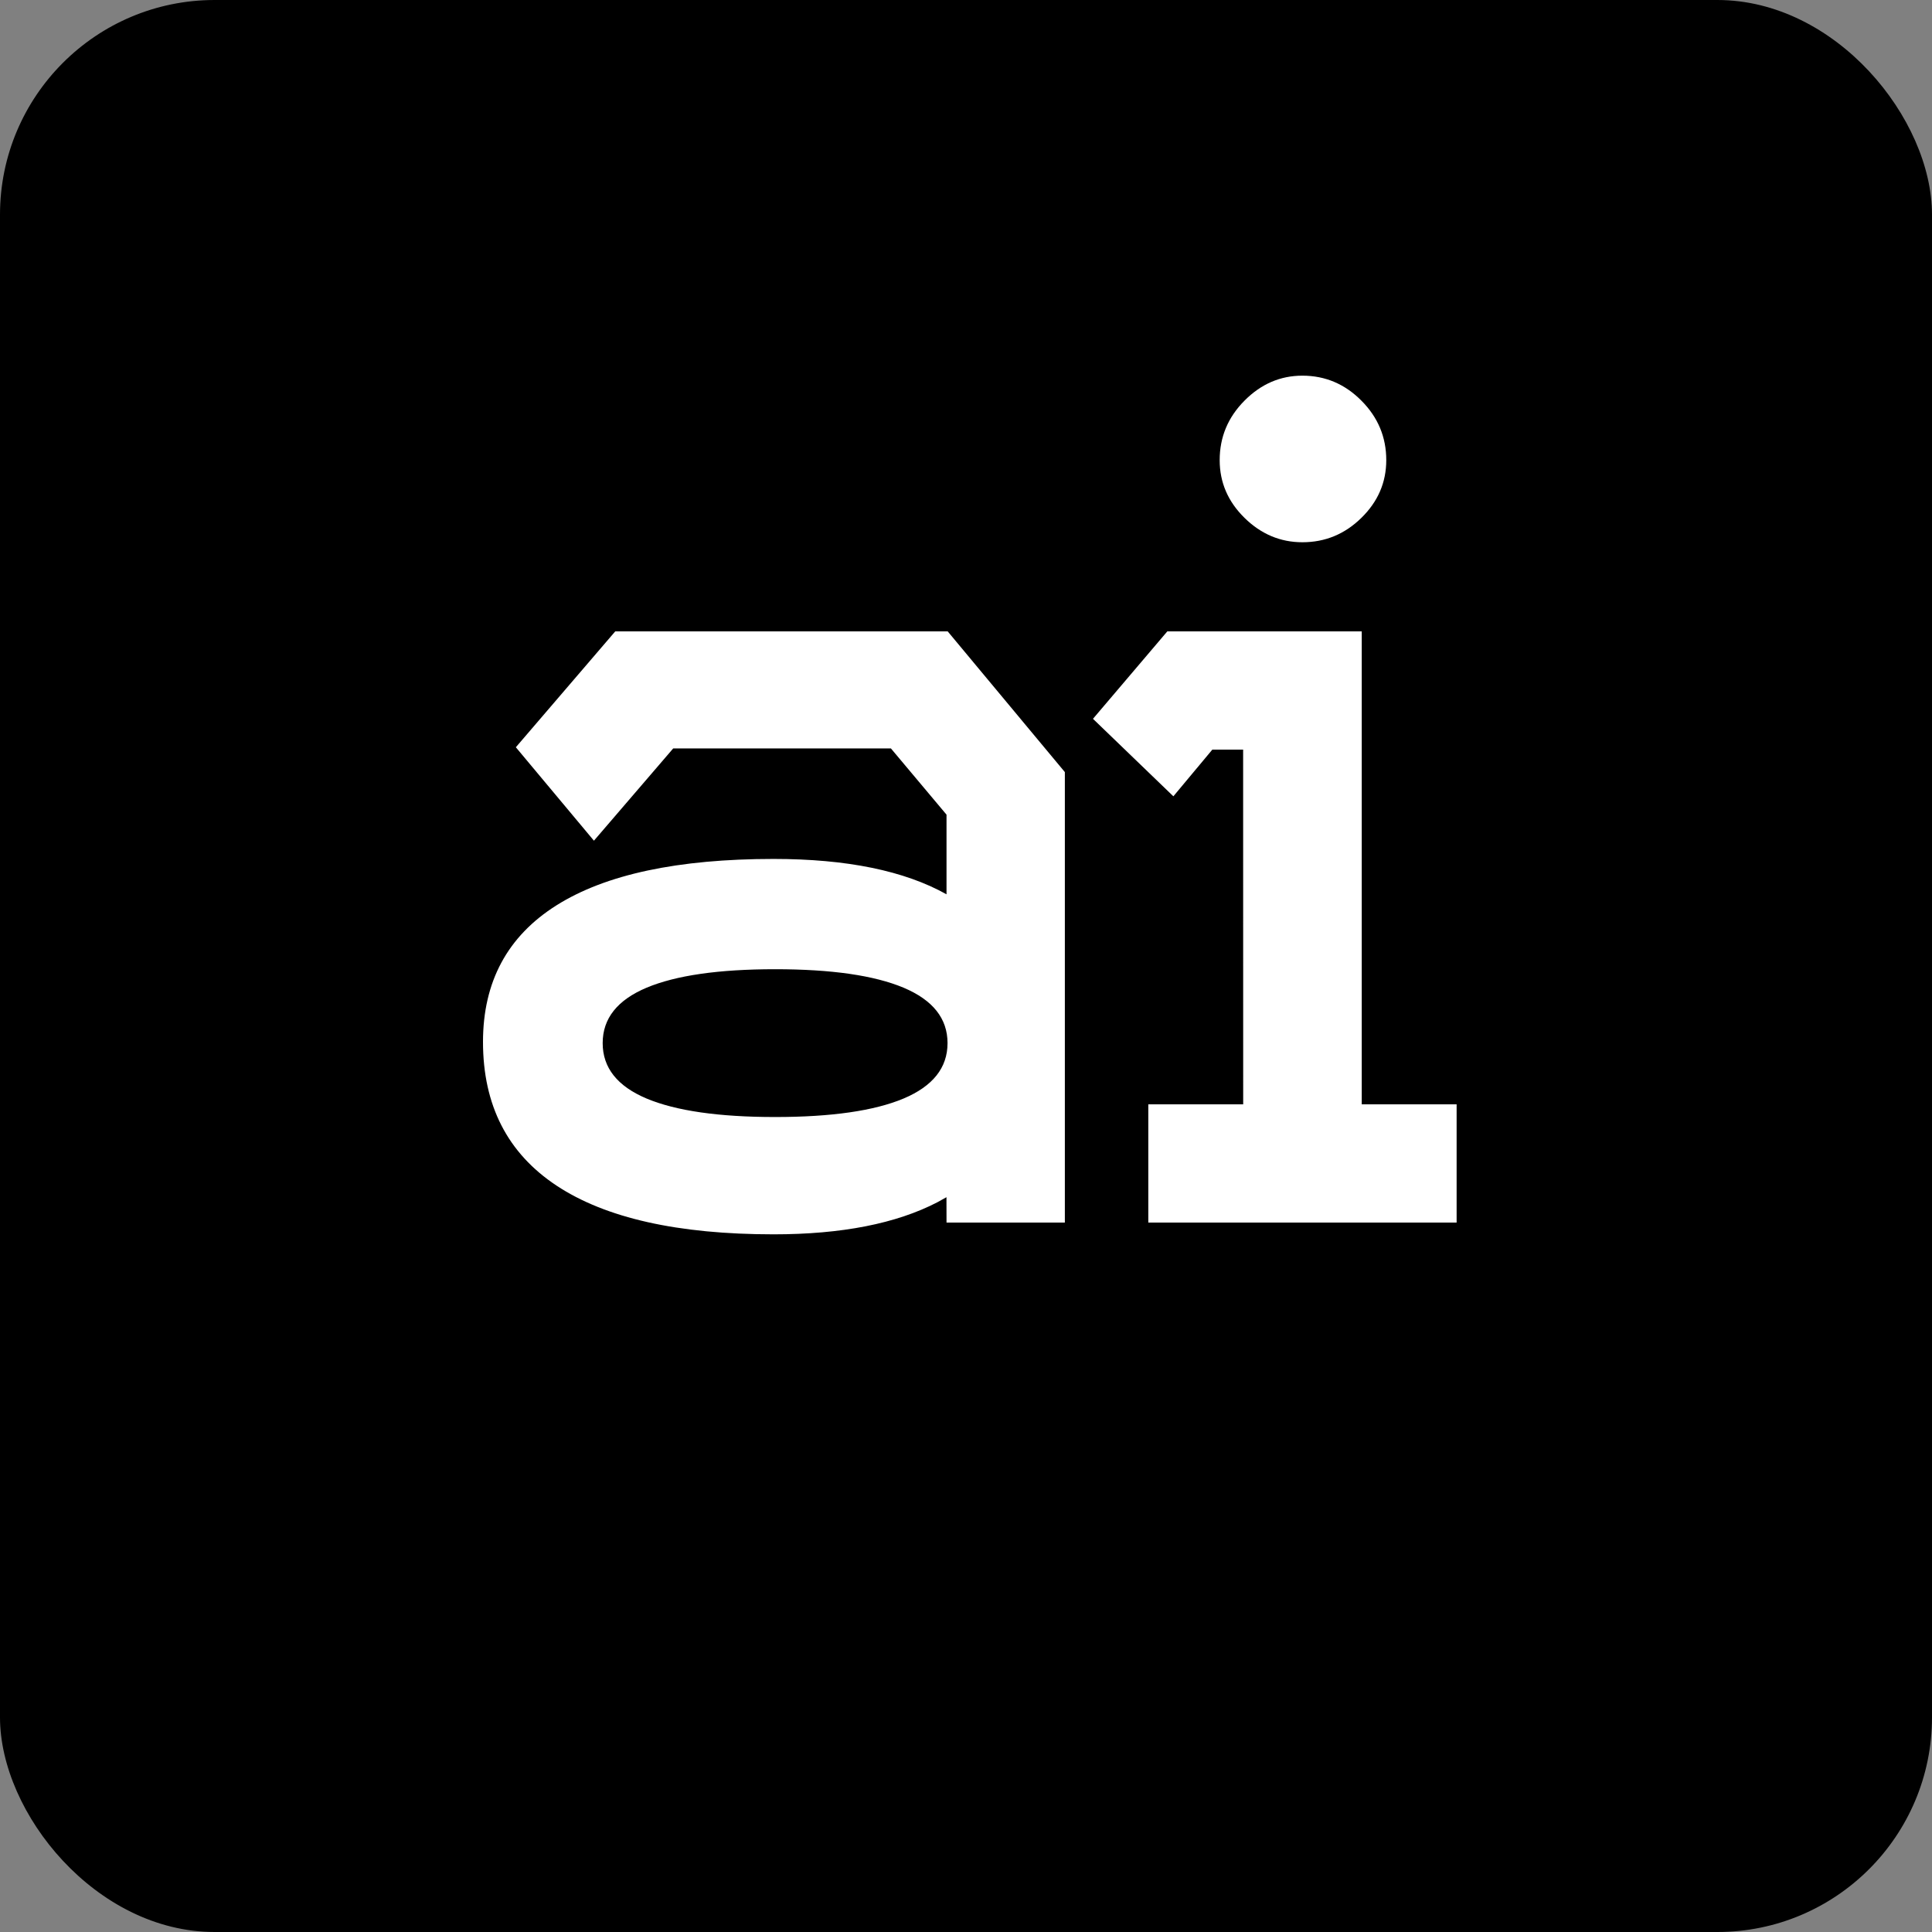
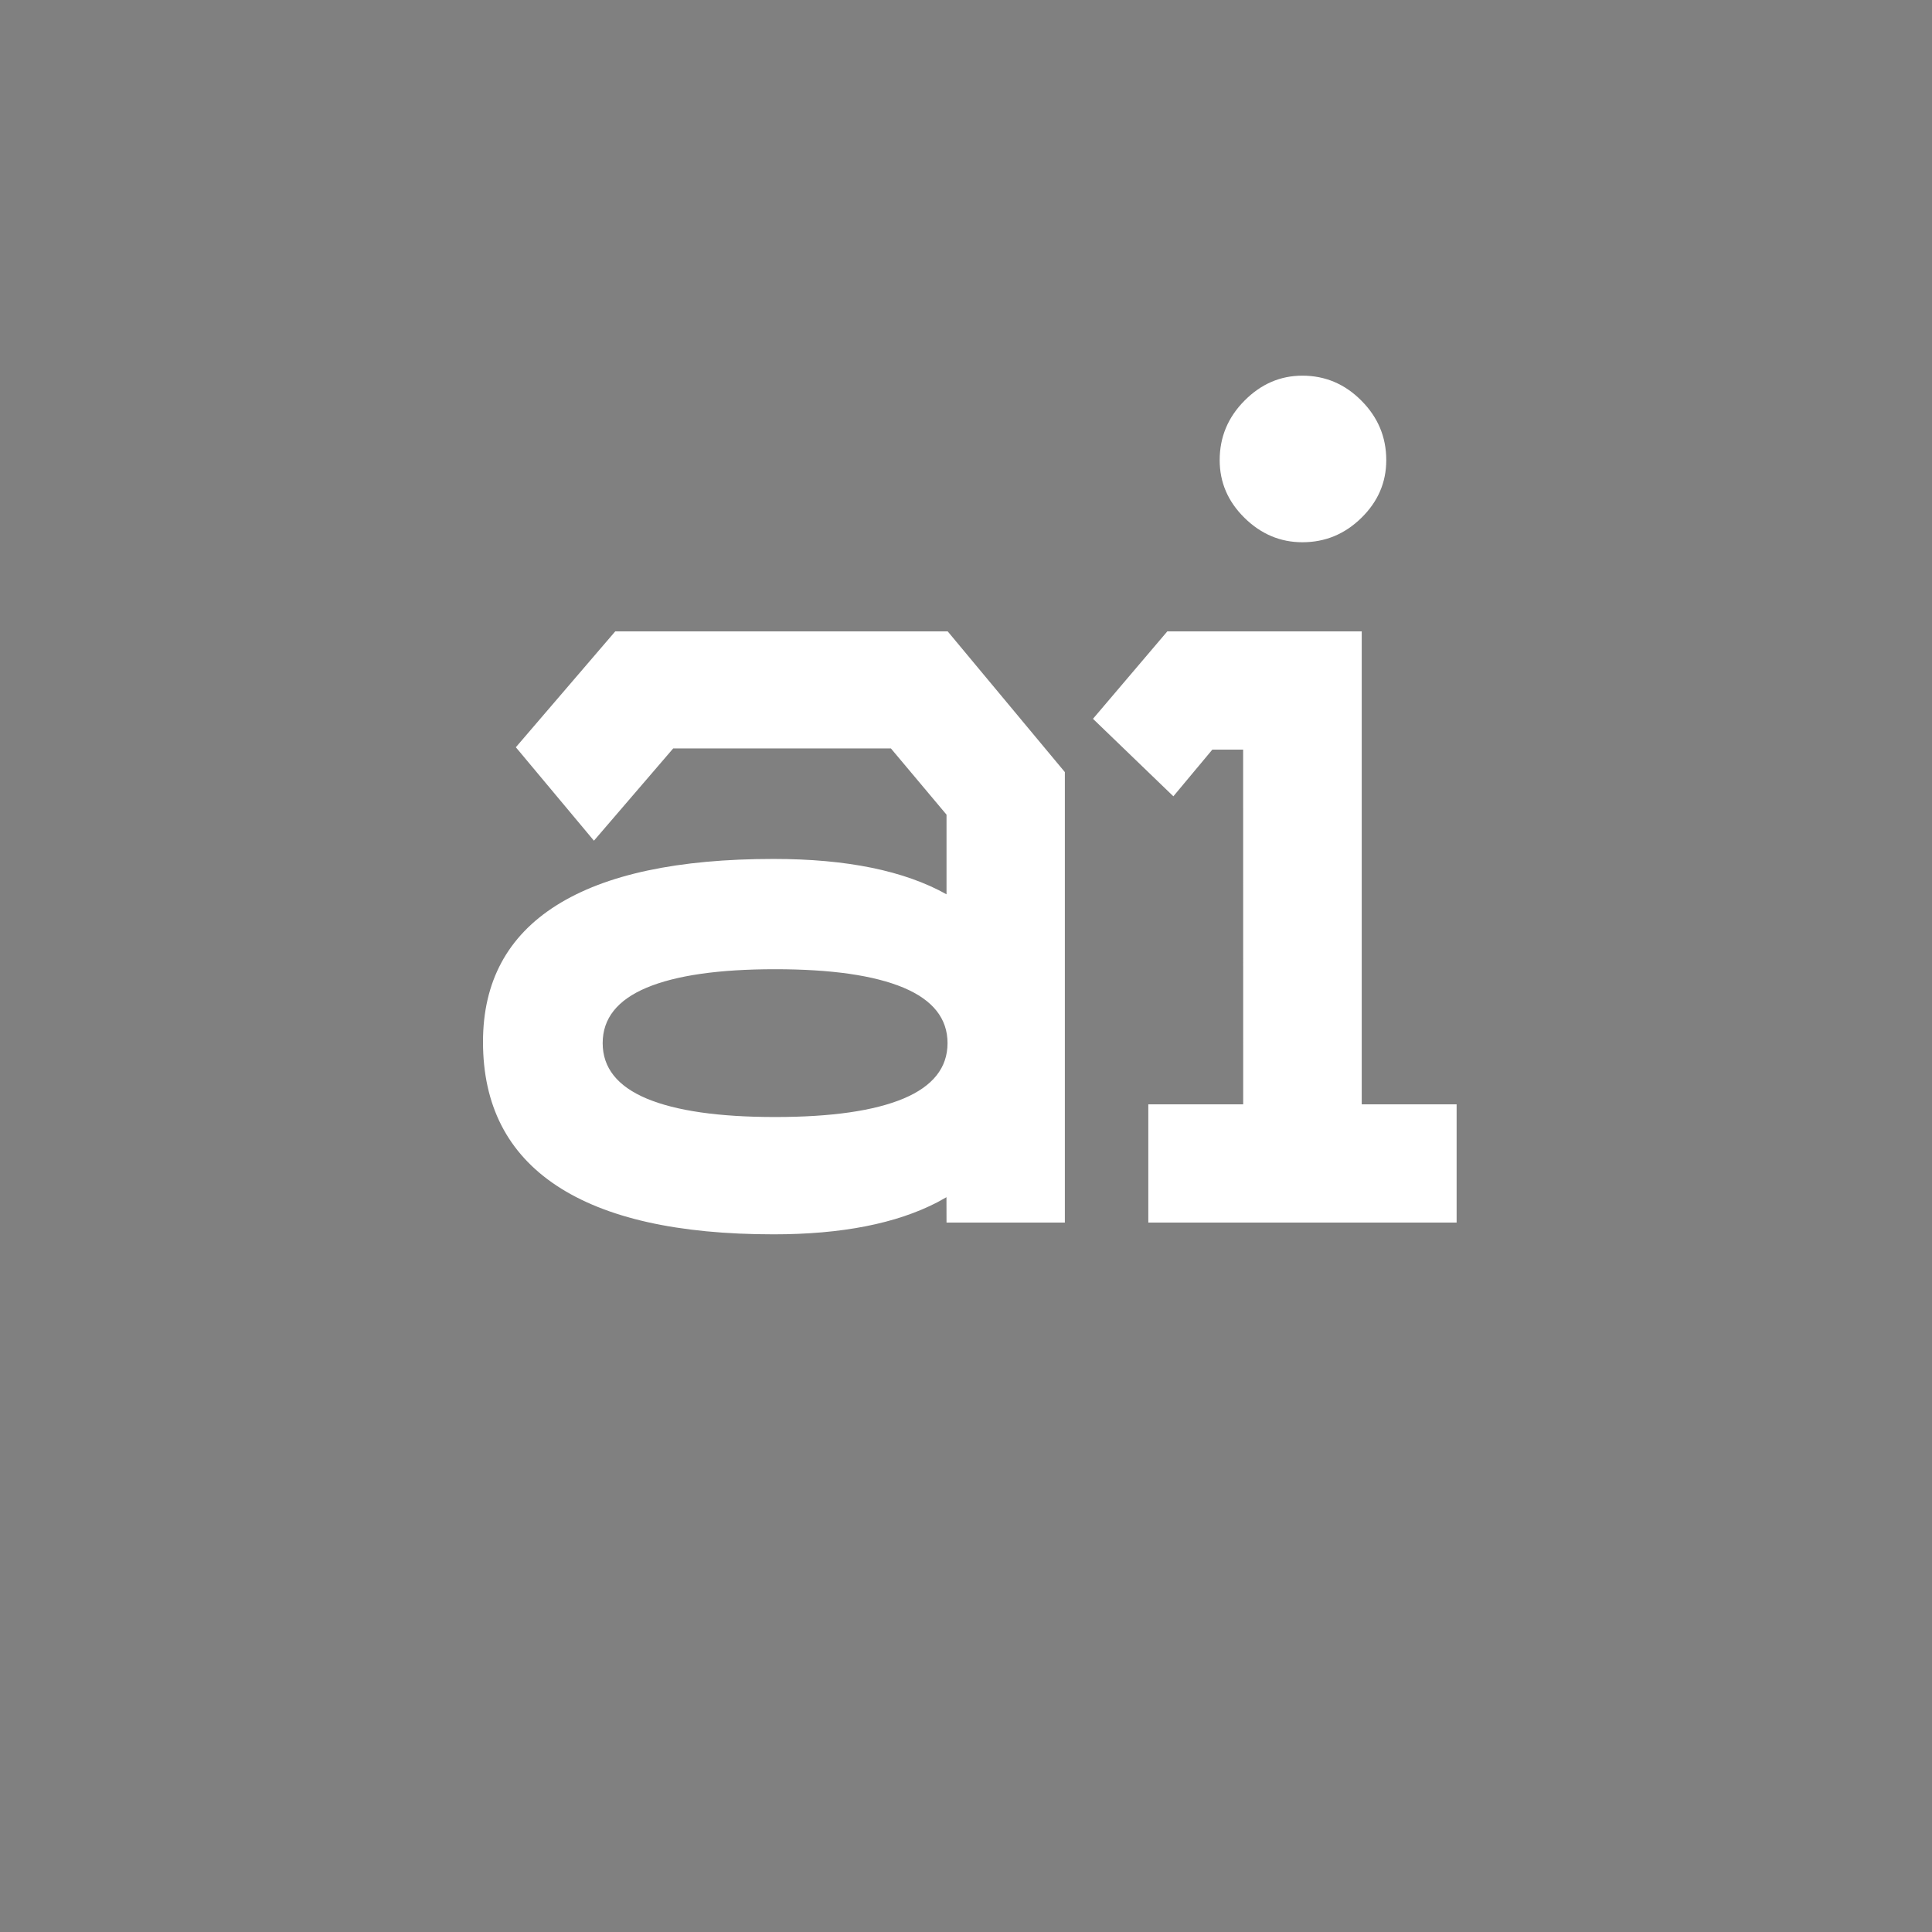
<svg xmlns="http://www.w3.org/2000/svg" width="36px" height="36px" viewBox="0 0 36 36" version="1.1">
  <rect x="0" y="0" width="36" height="36" fill="#808080" stroke="none" />
  <title>aitecone</title>
  <g id="aitecone" stroke="none" stroke-width="1" fill="none" fill-rule="evenodd">
-     <rect id="Rectangle" fill="#000000" x="0" y="0" width="36" height="36" rx="4" />
    <path d="M17.659,11.765 L19.842,14.387 L19.842,22.781 L17.637,22.781 L17.636,22.308 L17.469,22.401 C16.701,22.8 15.683,23 14.414,23 C12.632,23 11.284,22.697 10.37,22.092 C9.457,21.487 9,20.595 9,19.414 C9,18.293 9.457,17.444 10.37,16.869 C11.284,16.293 12.632,16.005 14.414,16.005 C15.778,16.005 16.852,16.225 17.637,16.664 L17.637,15.18 L16.601,13.946 L12.544,13.946 L11.067,15.665 L9.612,13.924 L11.464,11.765 L17.659,11.765 Z M14.443,20.814 C15.492,20.814 16.289,20.699 16.836,20.47 C17.382,20.24 17.656,19.896 17.656,19.437 C17.656,18.978 17.382,18.634 16.836,18.404 C16.289,18.175 15.492,18.06 14.443,18.06 C13.394,18.06 12.596,18.175 12.049,18.404 C11.503,18.634 11.23,18.978 11.23,19.437 C11.23,19.896 11.503,20.24 12.049,20.47 C12.596,20.699 13.394,20.814 14.443,20.814 Z M24.268,10.104 C23.857,10.104 23.497,9.952 23.189,9.649 C22.881,9.346 22.727,8.988 22.727,8.574 C22.727,8.145 22.881,7.776 23.189,7.466 C23.497,7.155 23.857,7 24.268,7 C24.693,7 25.06,7.155 25.368,7.466 C25.677,7.776 25.831,8.145 25.831,8.574 C25.831,8.988 25.677,9.346 25.368,9.649 C25.06,9.952 24.693,10.104 24.268,10.104 Z M25.374,11.765 L25.374,20.578 L27.142,20.578 L27.142,22.781 L21.397,22.781 L21.397,20.578 L23.165,20.578 L23.164,13.968 L22.59,13.968 L21.864,14.838 L20.366,13.394 L21.751,11.765 L25.374,11.765 Z" id="ai1" fill="#FFFFFF" />
  </g>
</svg>